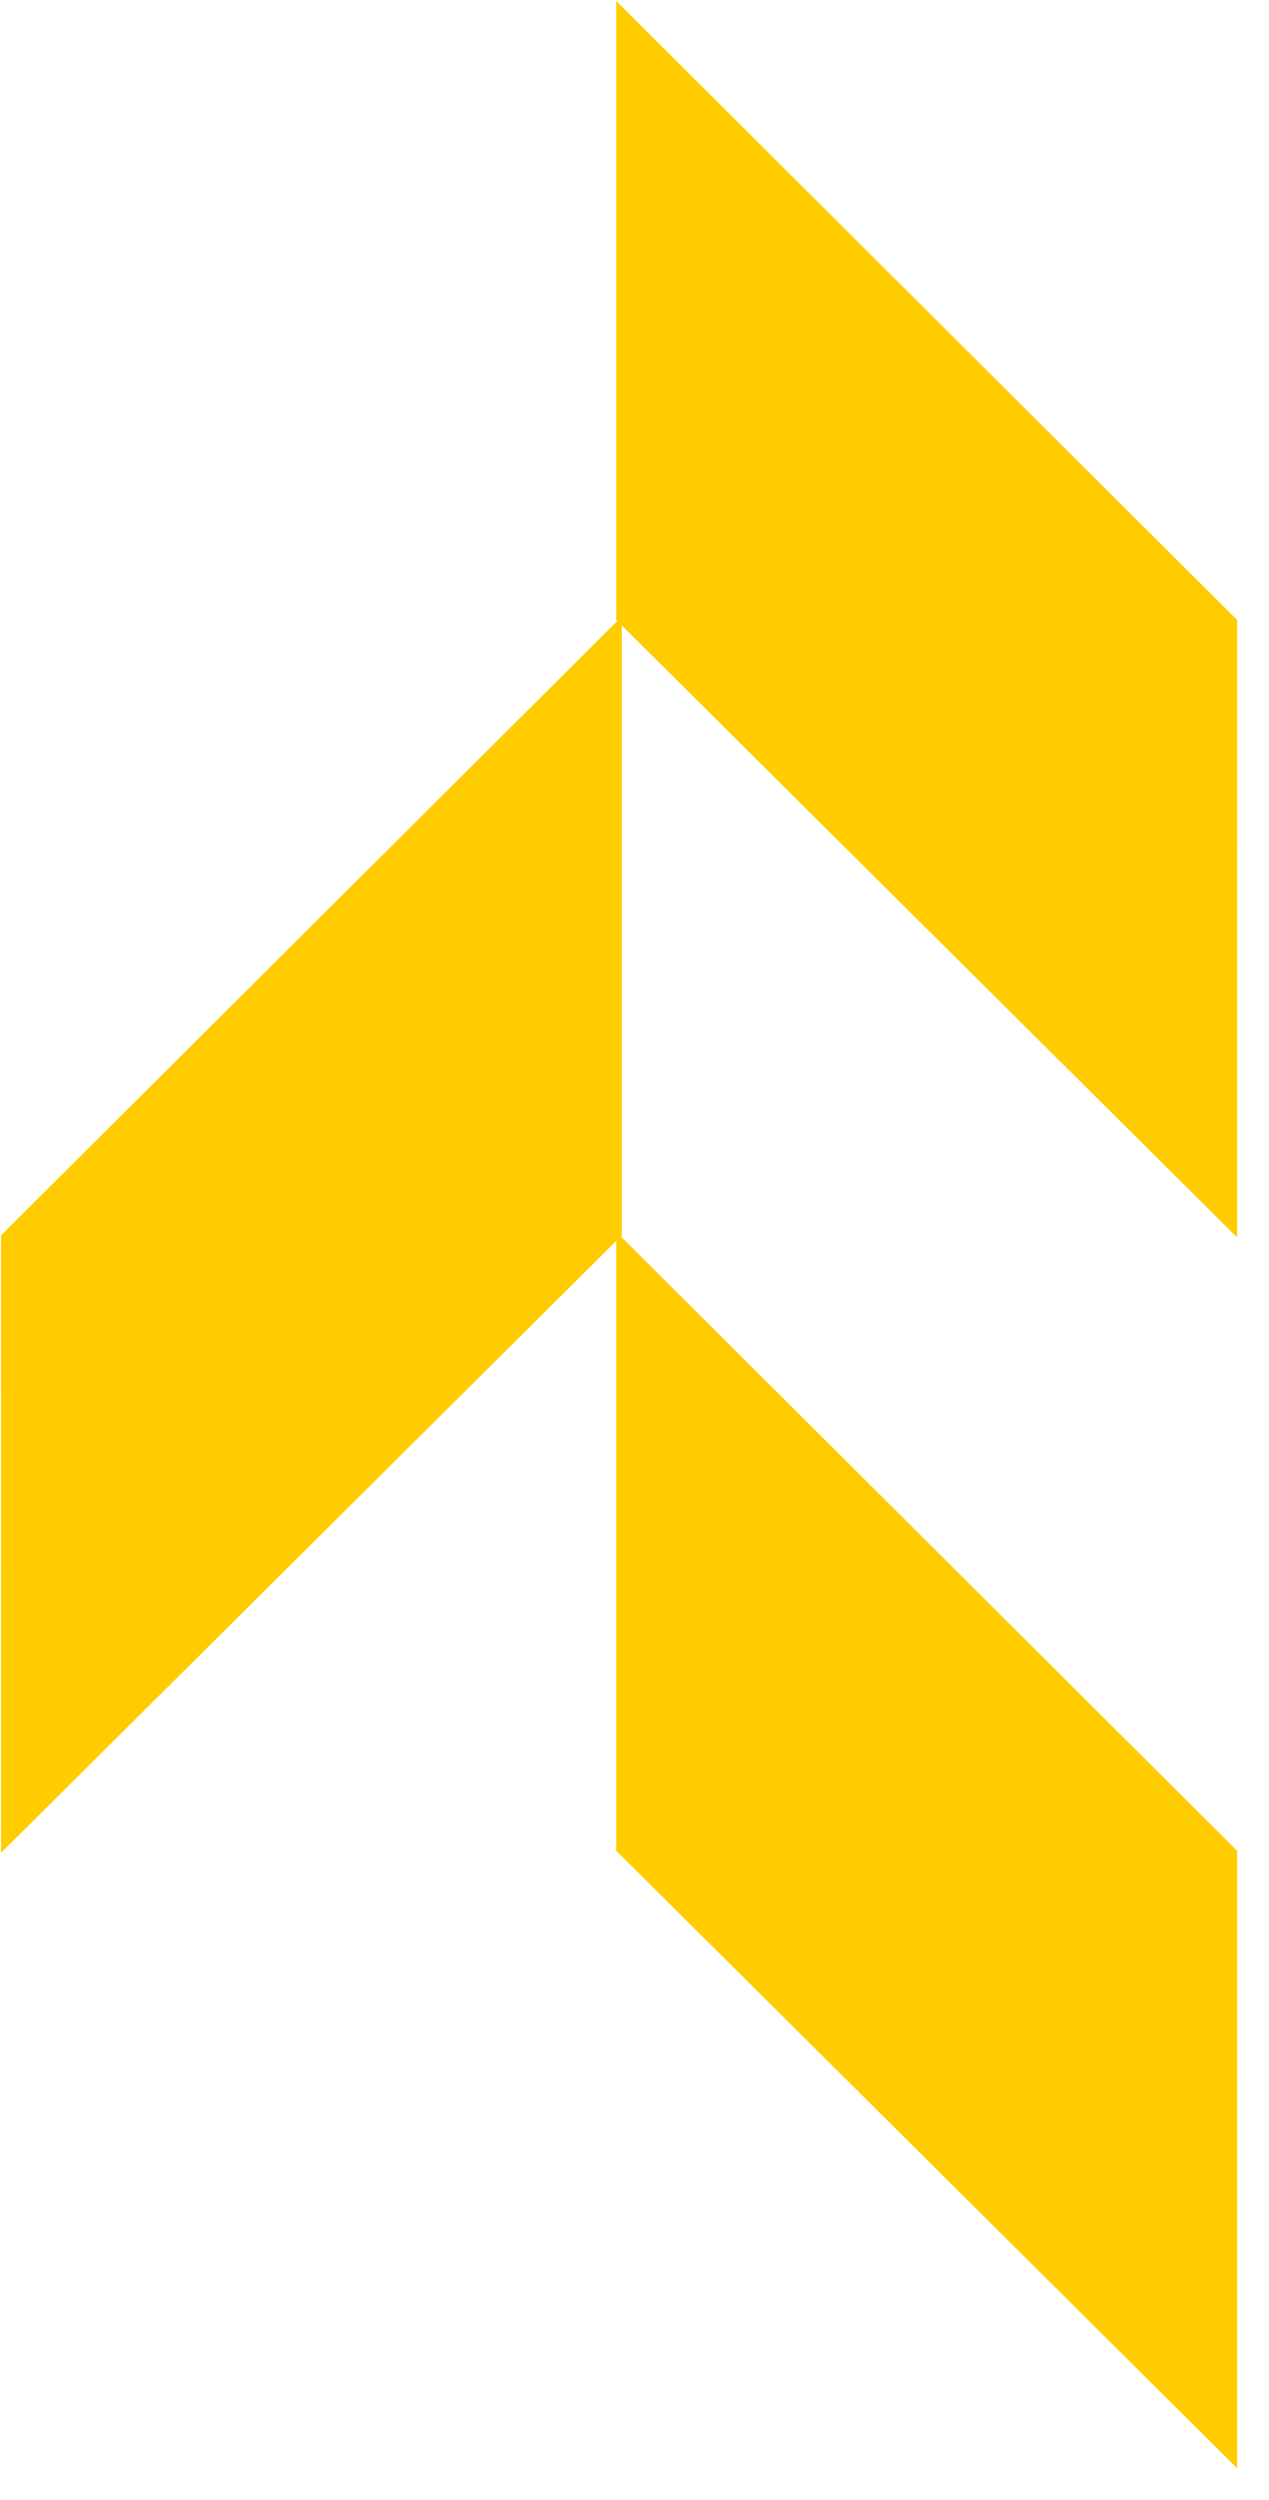
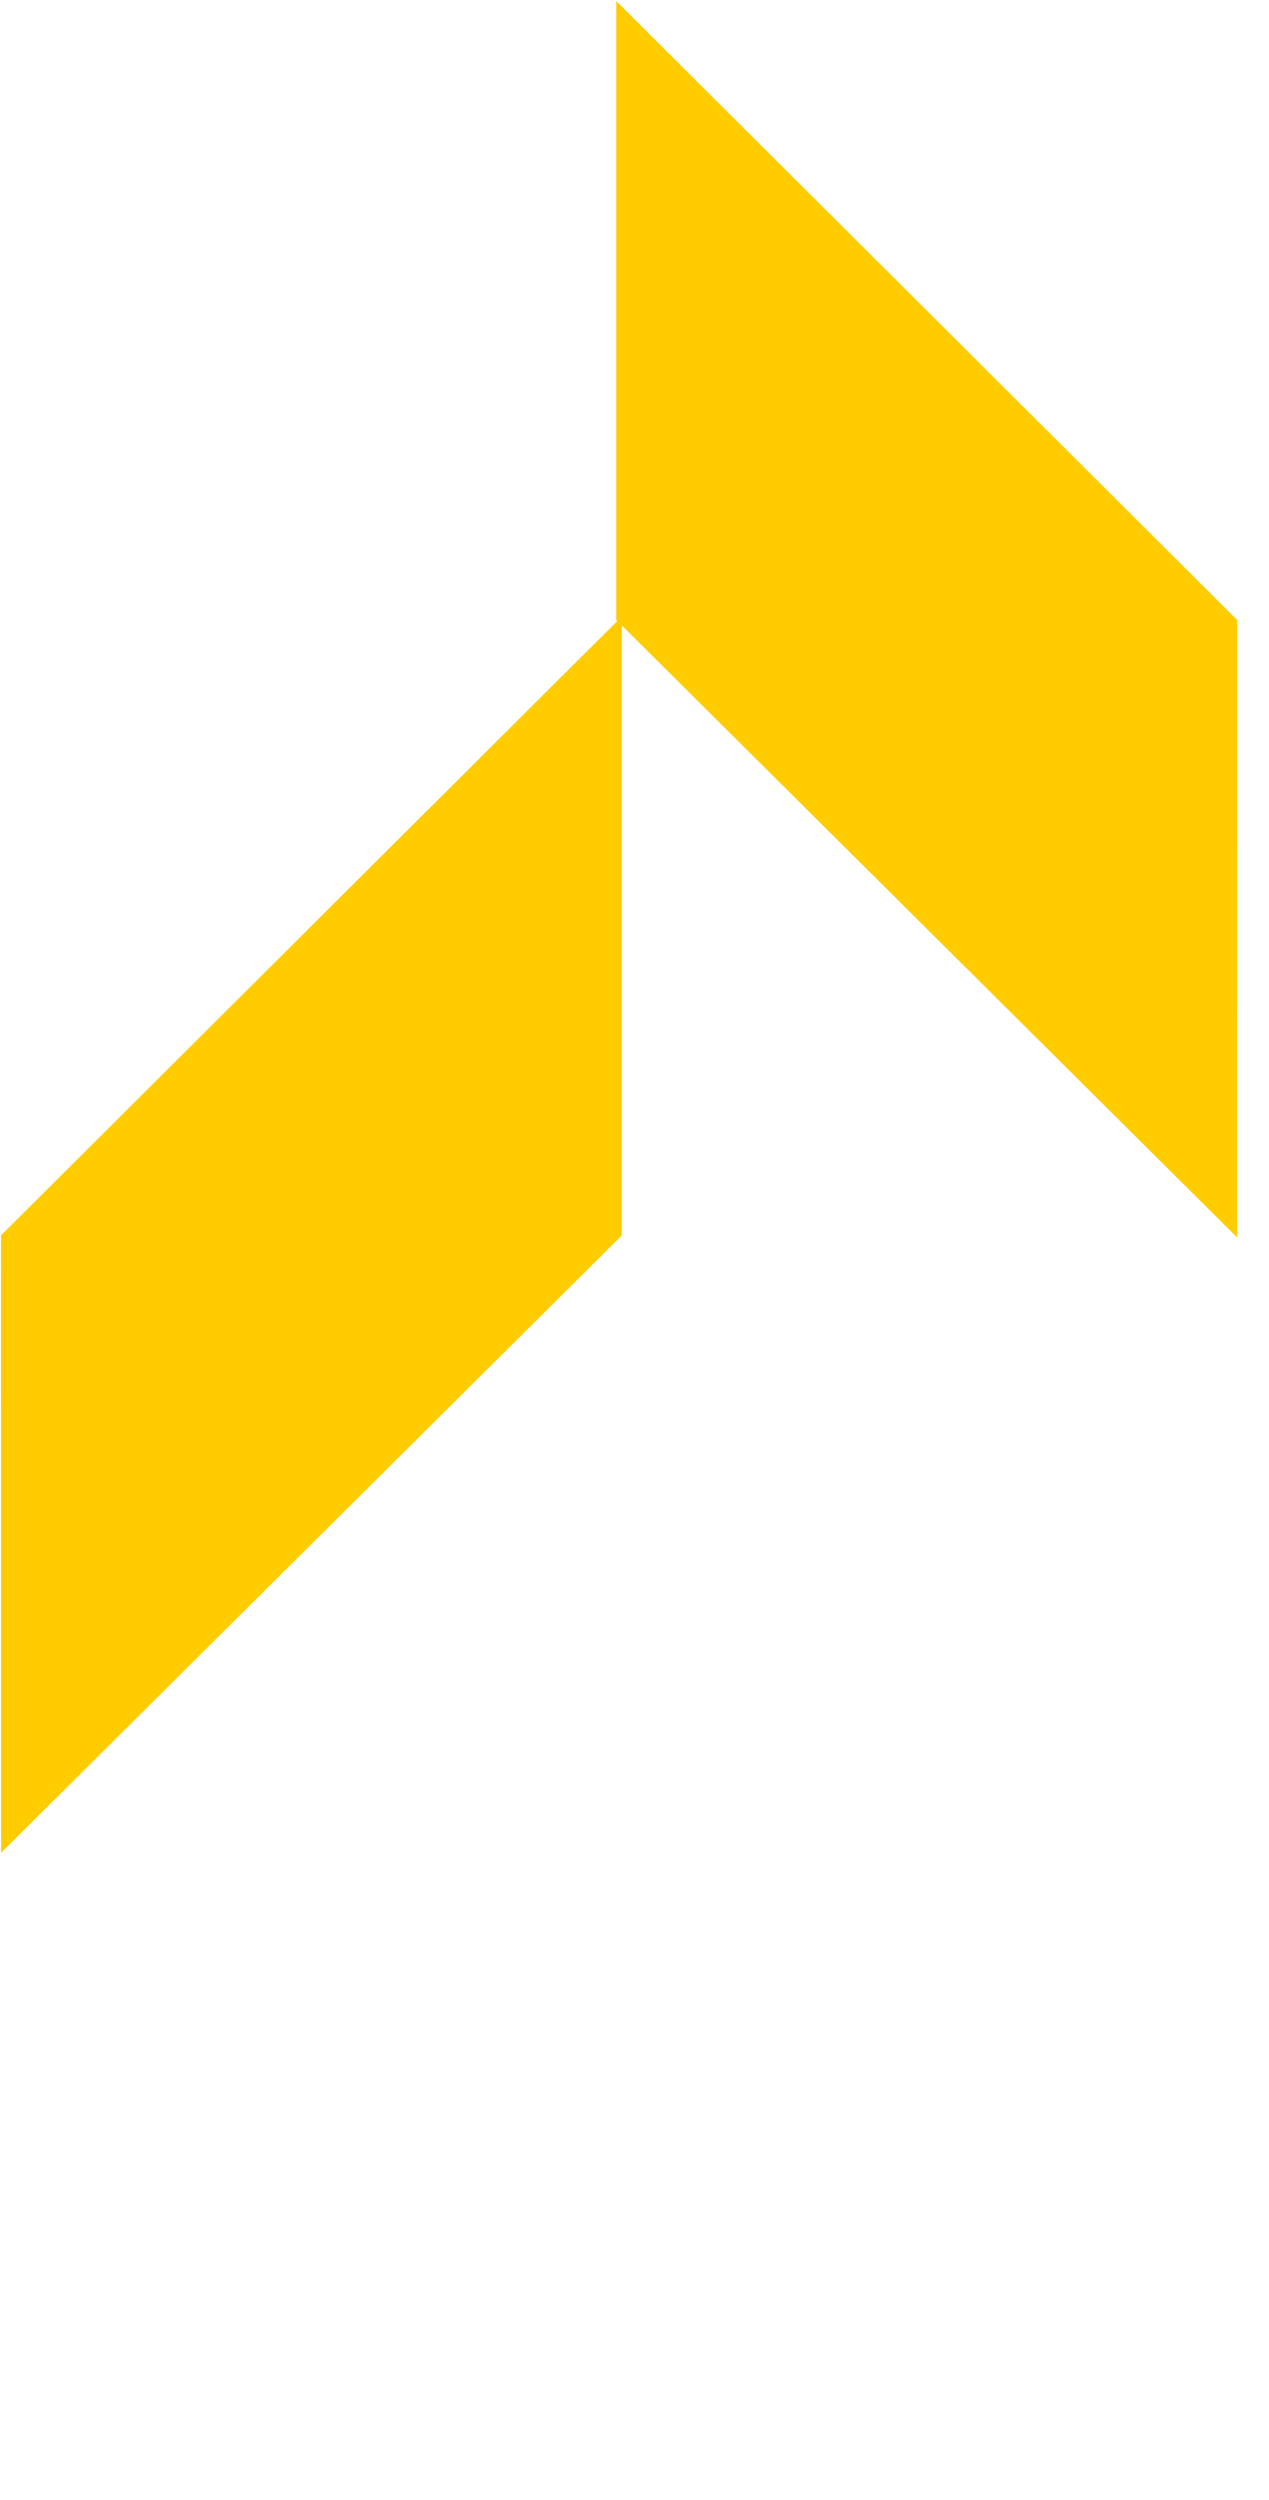
<svg xmlns="http://www.w3.org/2000/svg" width="33" height="65" viewBox="0 0 33 65" fill="none">
  <path d="M0.026 32.118L0.028 48.171L16.171 32.118L16.171 16.027L0.026 32.118Z" fill="#FFCC00" />
  <path d="M32.171 16.118L32.17 32.171L16.026 16.118L16.026 0.027L32.171 16.118Z" fill="#FFCC00" />
-   <path d="M32.171 48.118L32.17 64.171L16.026 48.118L16.026 32.027L32.171 48.118Z" fill="#FFCC00" />
</svg>